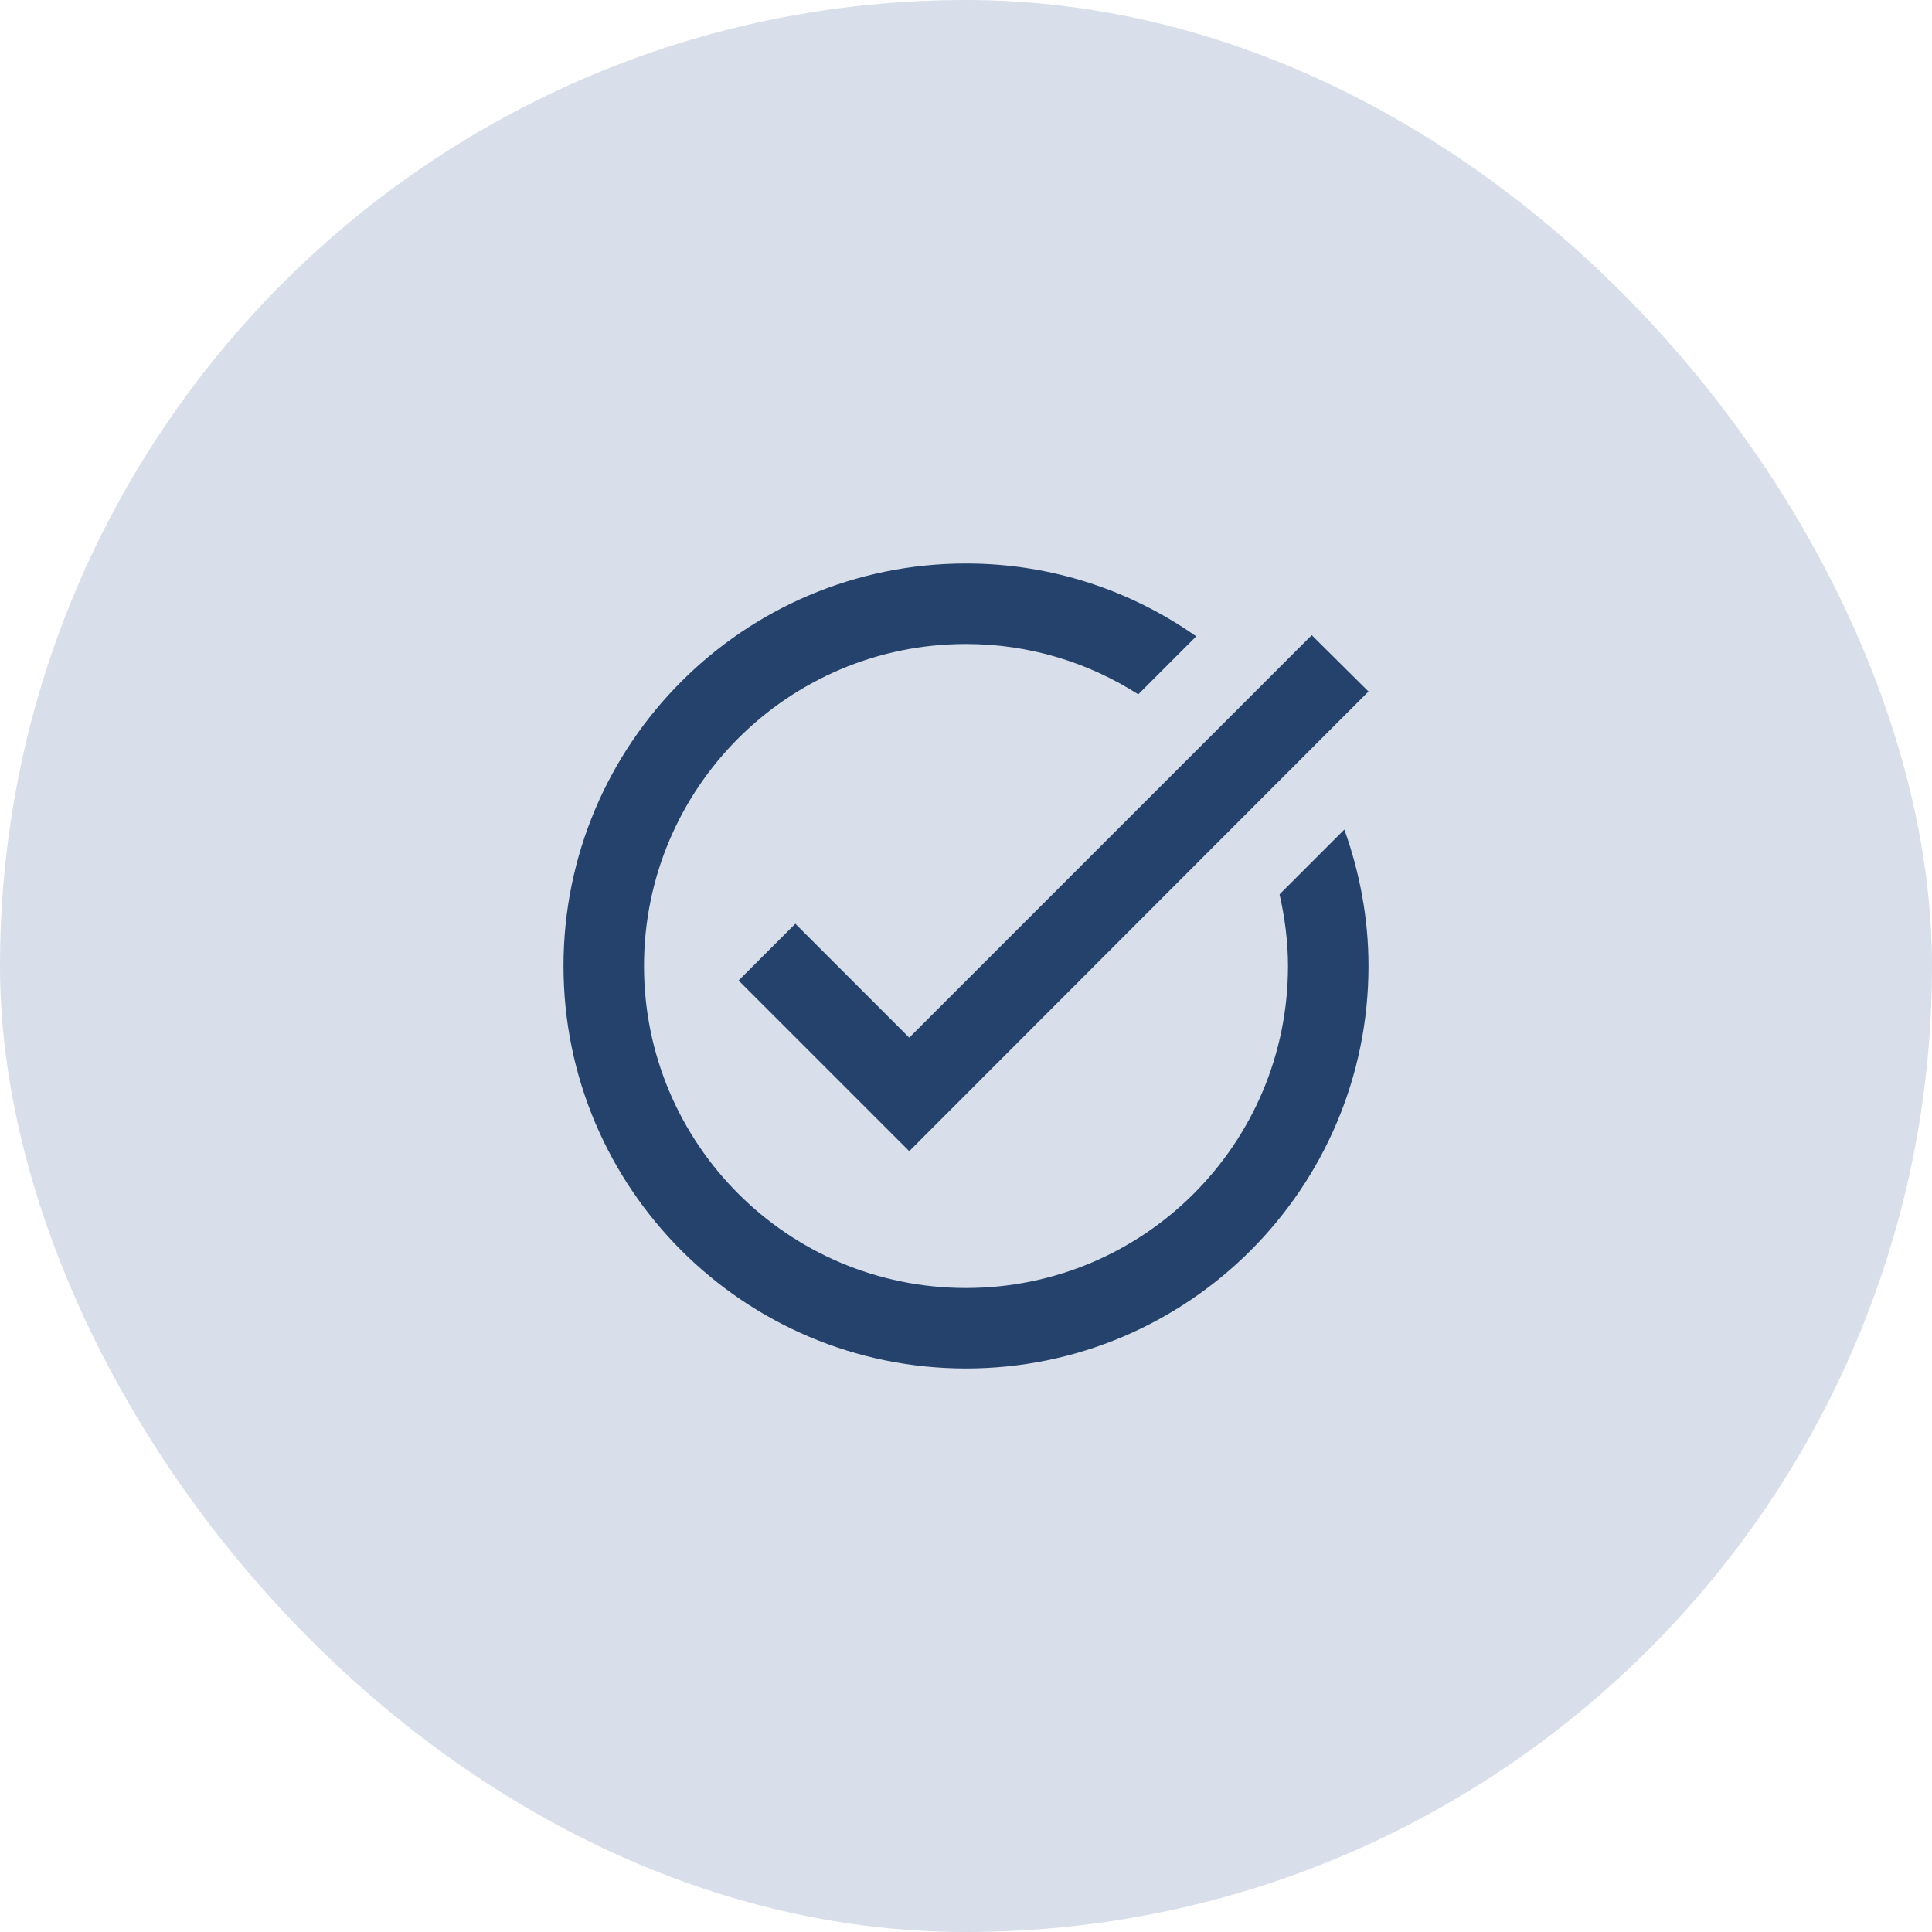
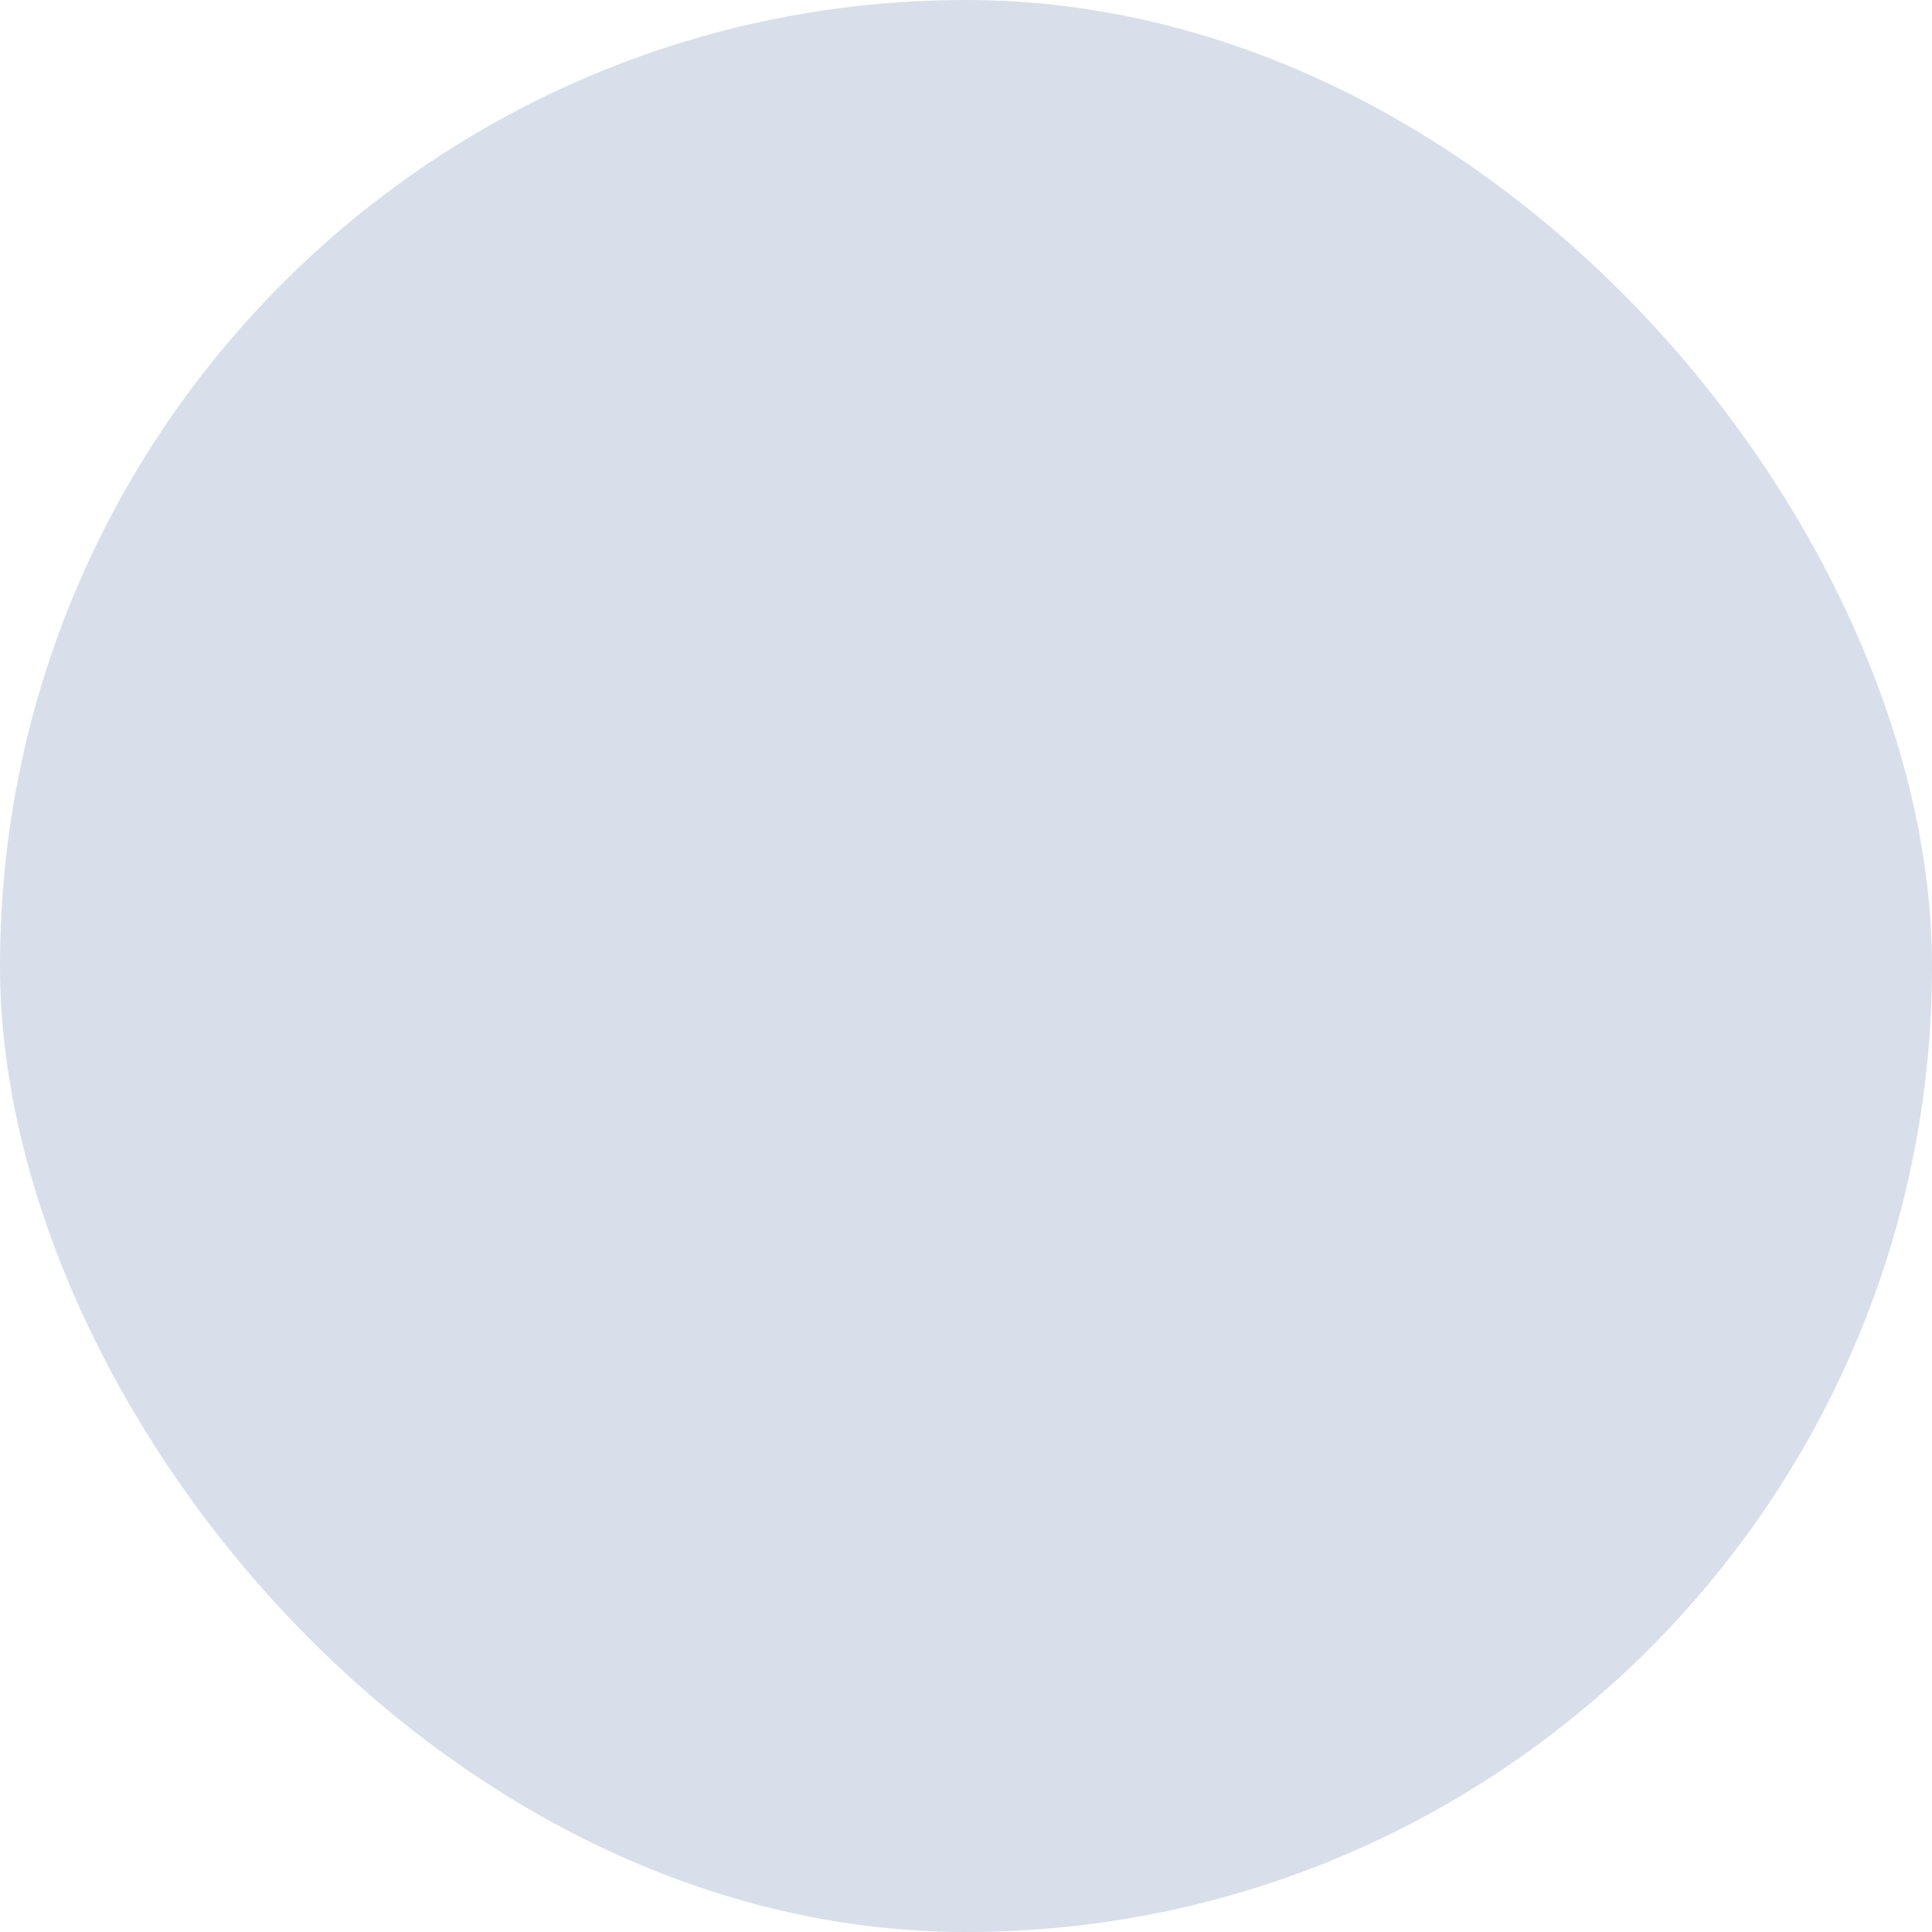
<svg xmlns="http://www.w3.org/2000/svg" width="48" height="48" viewBox="0 0 48 48" fill="none">
  <rect width="48" height="48" rx="24" fill="#D8DFEA" />
-   <path d="M34 17.18L22.59 28.6L18.35 24.36L19.76 22.95L22.59 25.78L32.59 15.78L34 17.18ZM31.79 22.22C31.92 22.79 32 23.39 32 24C32 28.42 28.42 32 24 32C19.58 32 16 28.42 16 24C16 19.58 19.58 16 24 16C25.58 16 27.04 16.46 28.28 17.25L29.72 15.81C28.1 14.67 26.13 14 24 14C18.48 14 14 18.48 14 24C14 29.52 18.48 34 24 34C29.52 34 34 29.52 34 24C34 22.81 33.78 21.67 33.4 20.61L31.79 22.22Z" fill="#24426C" />
</svg>